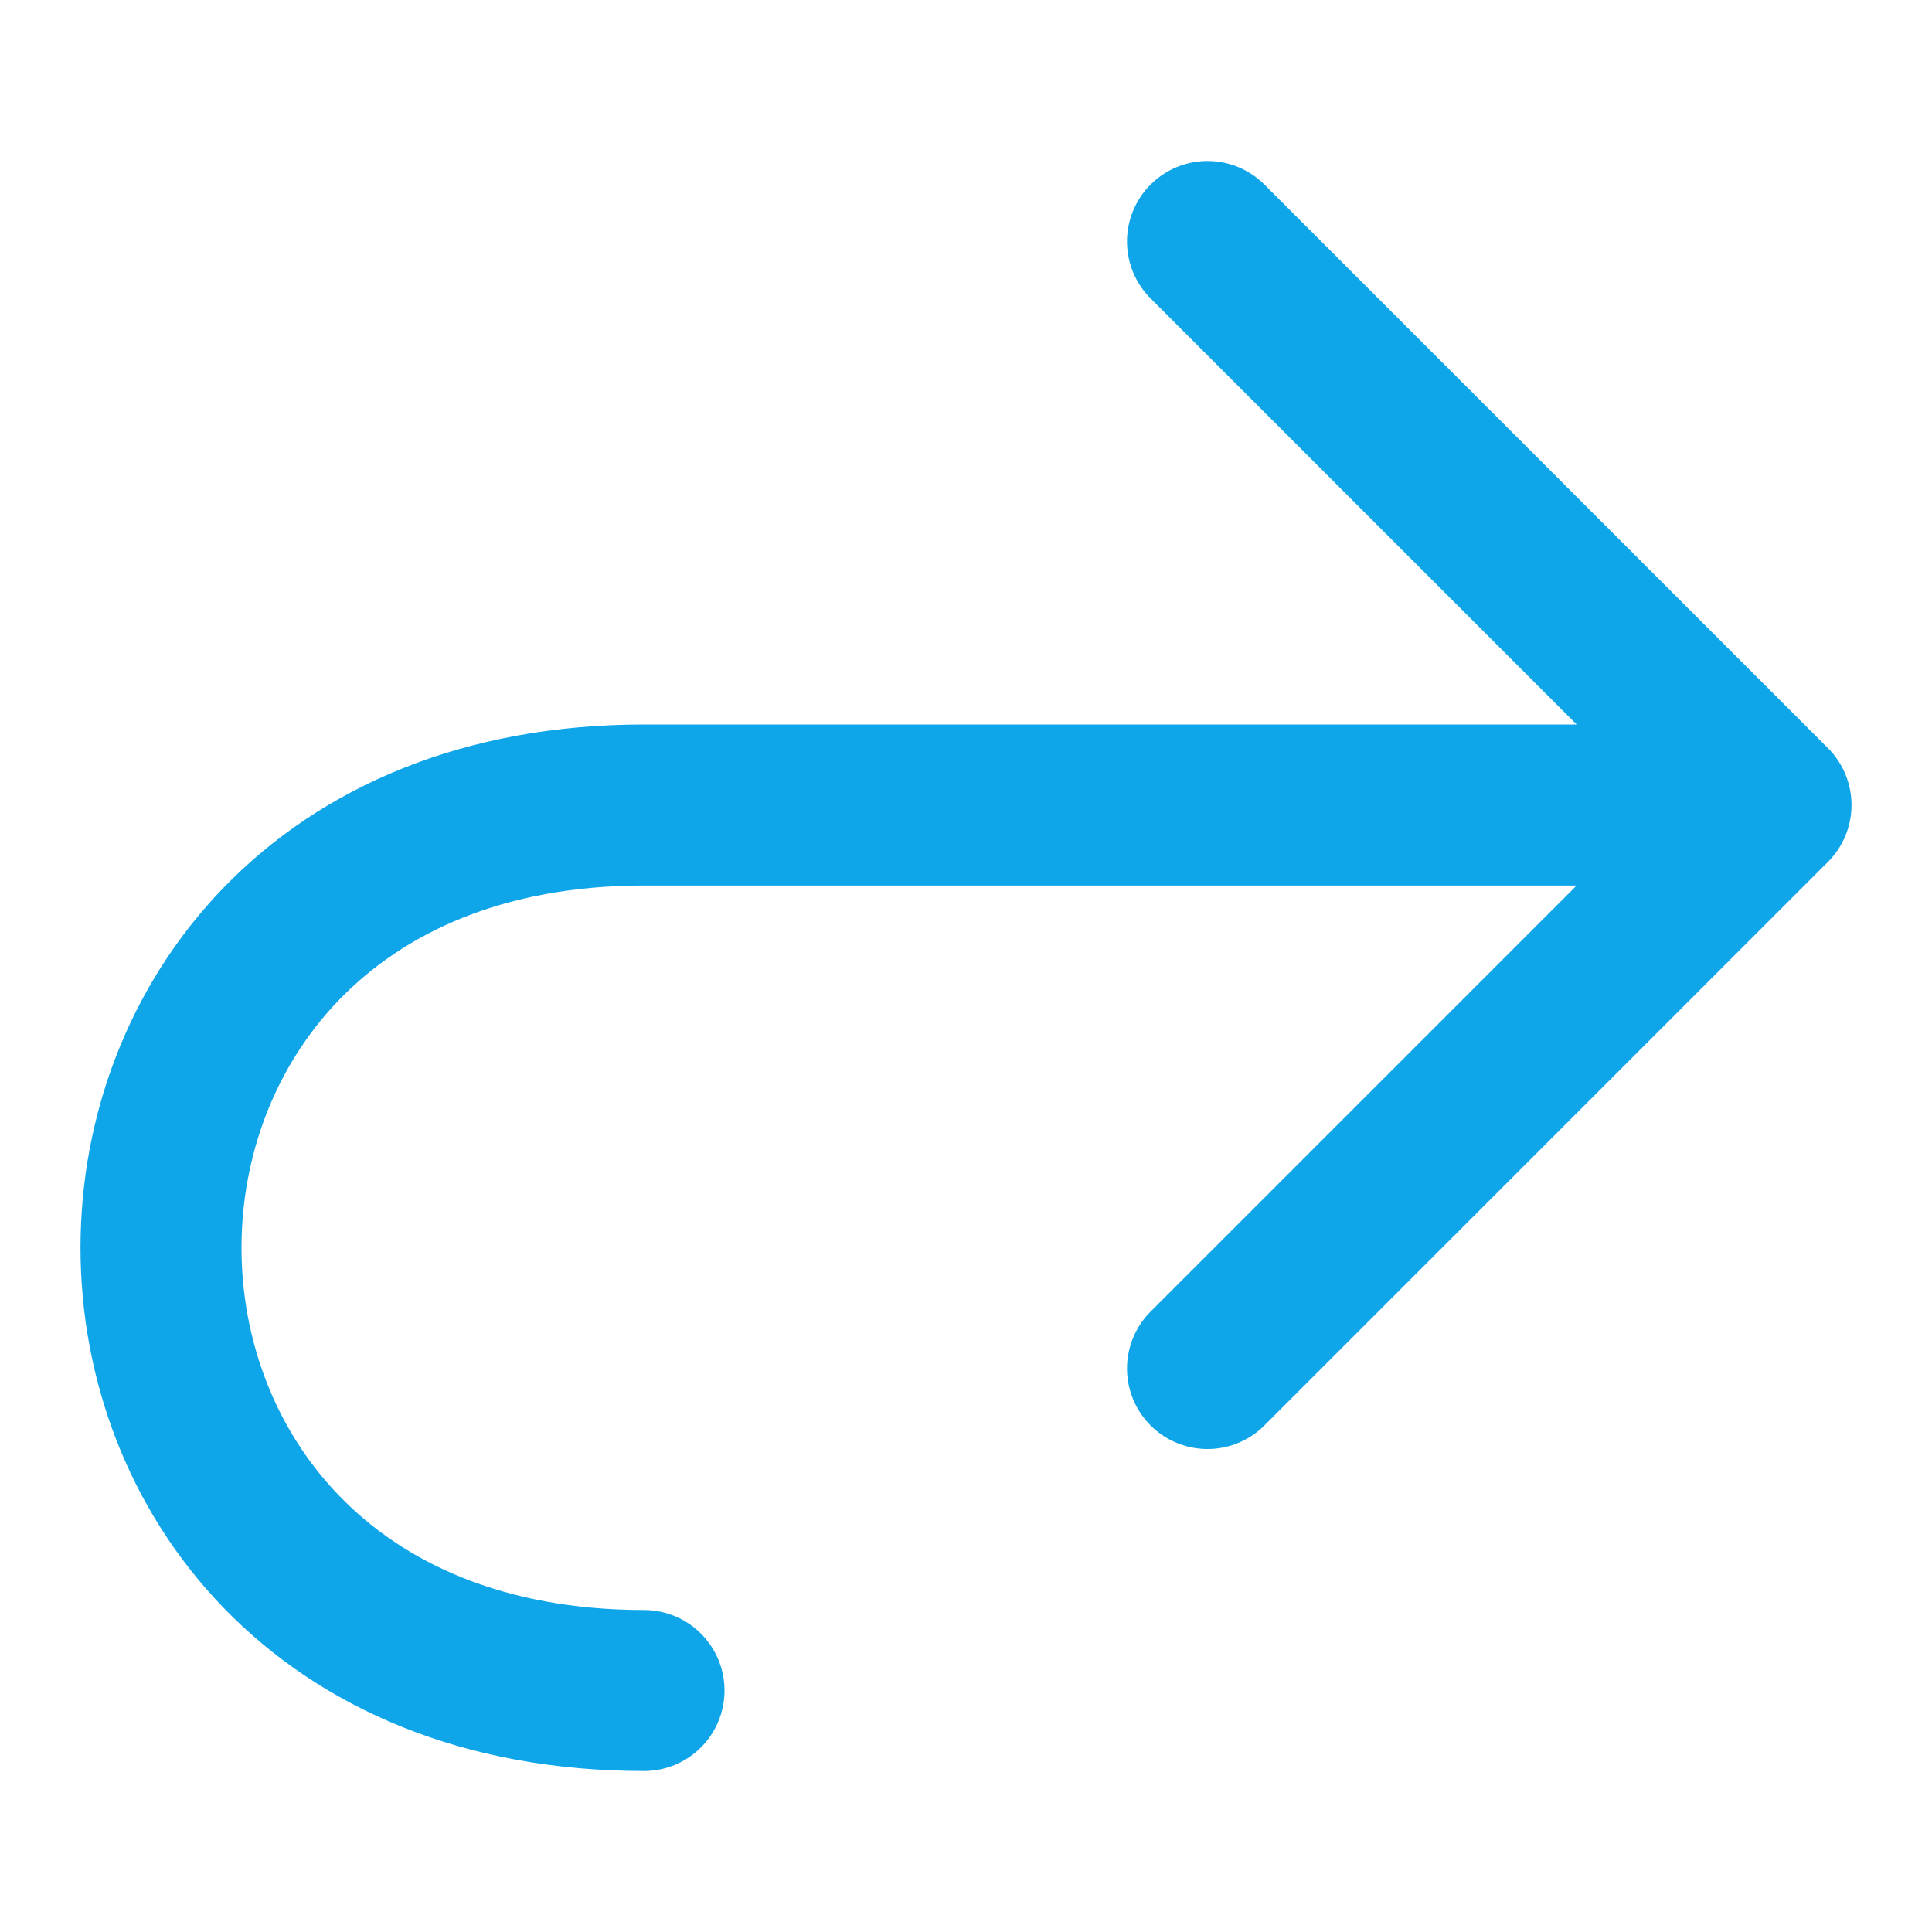
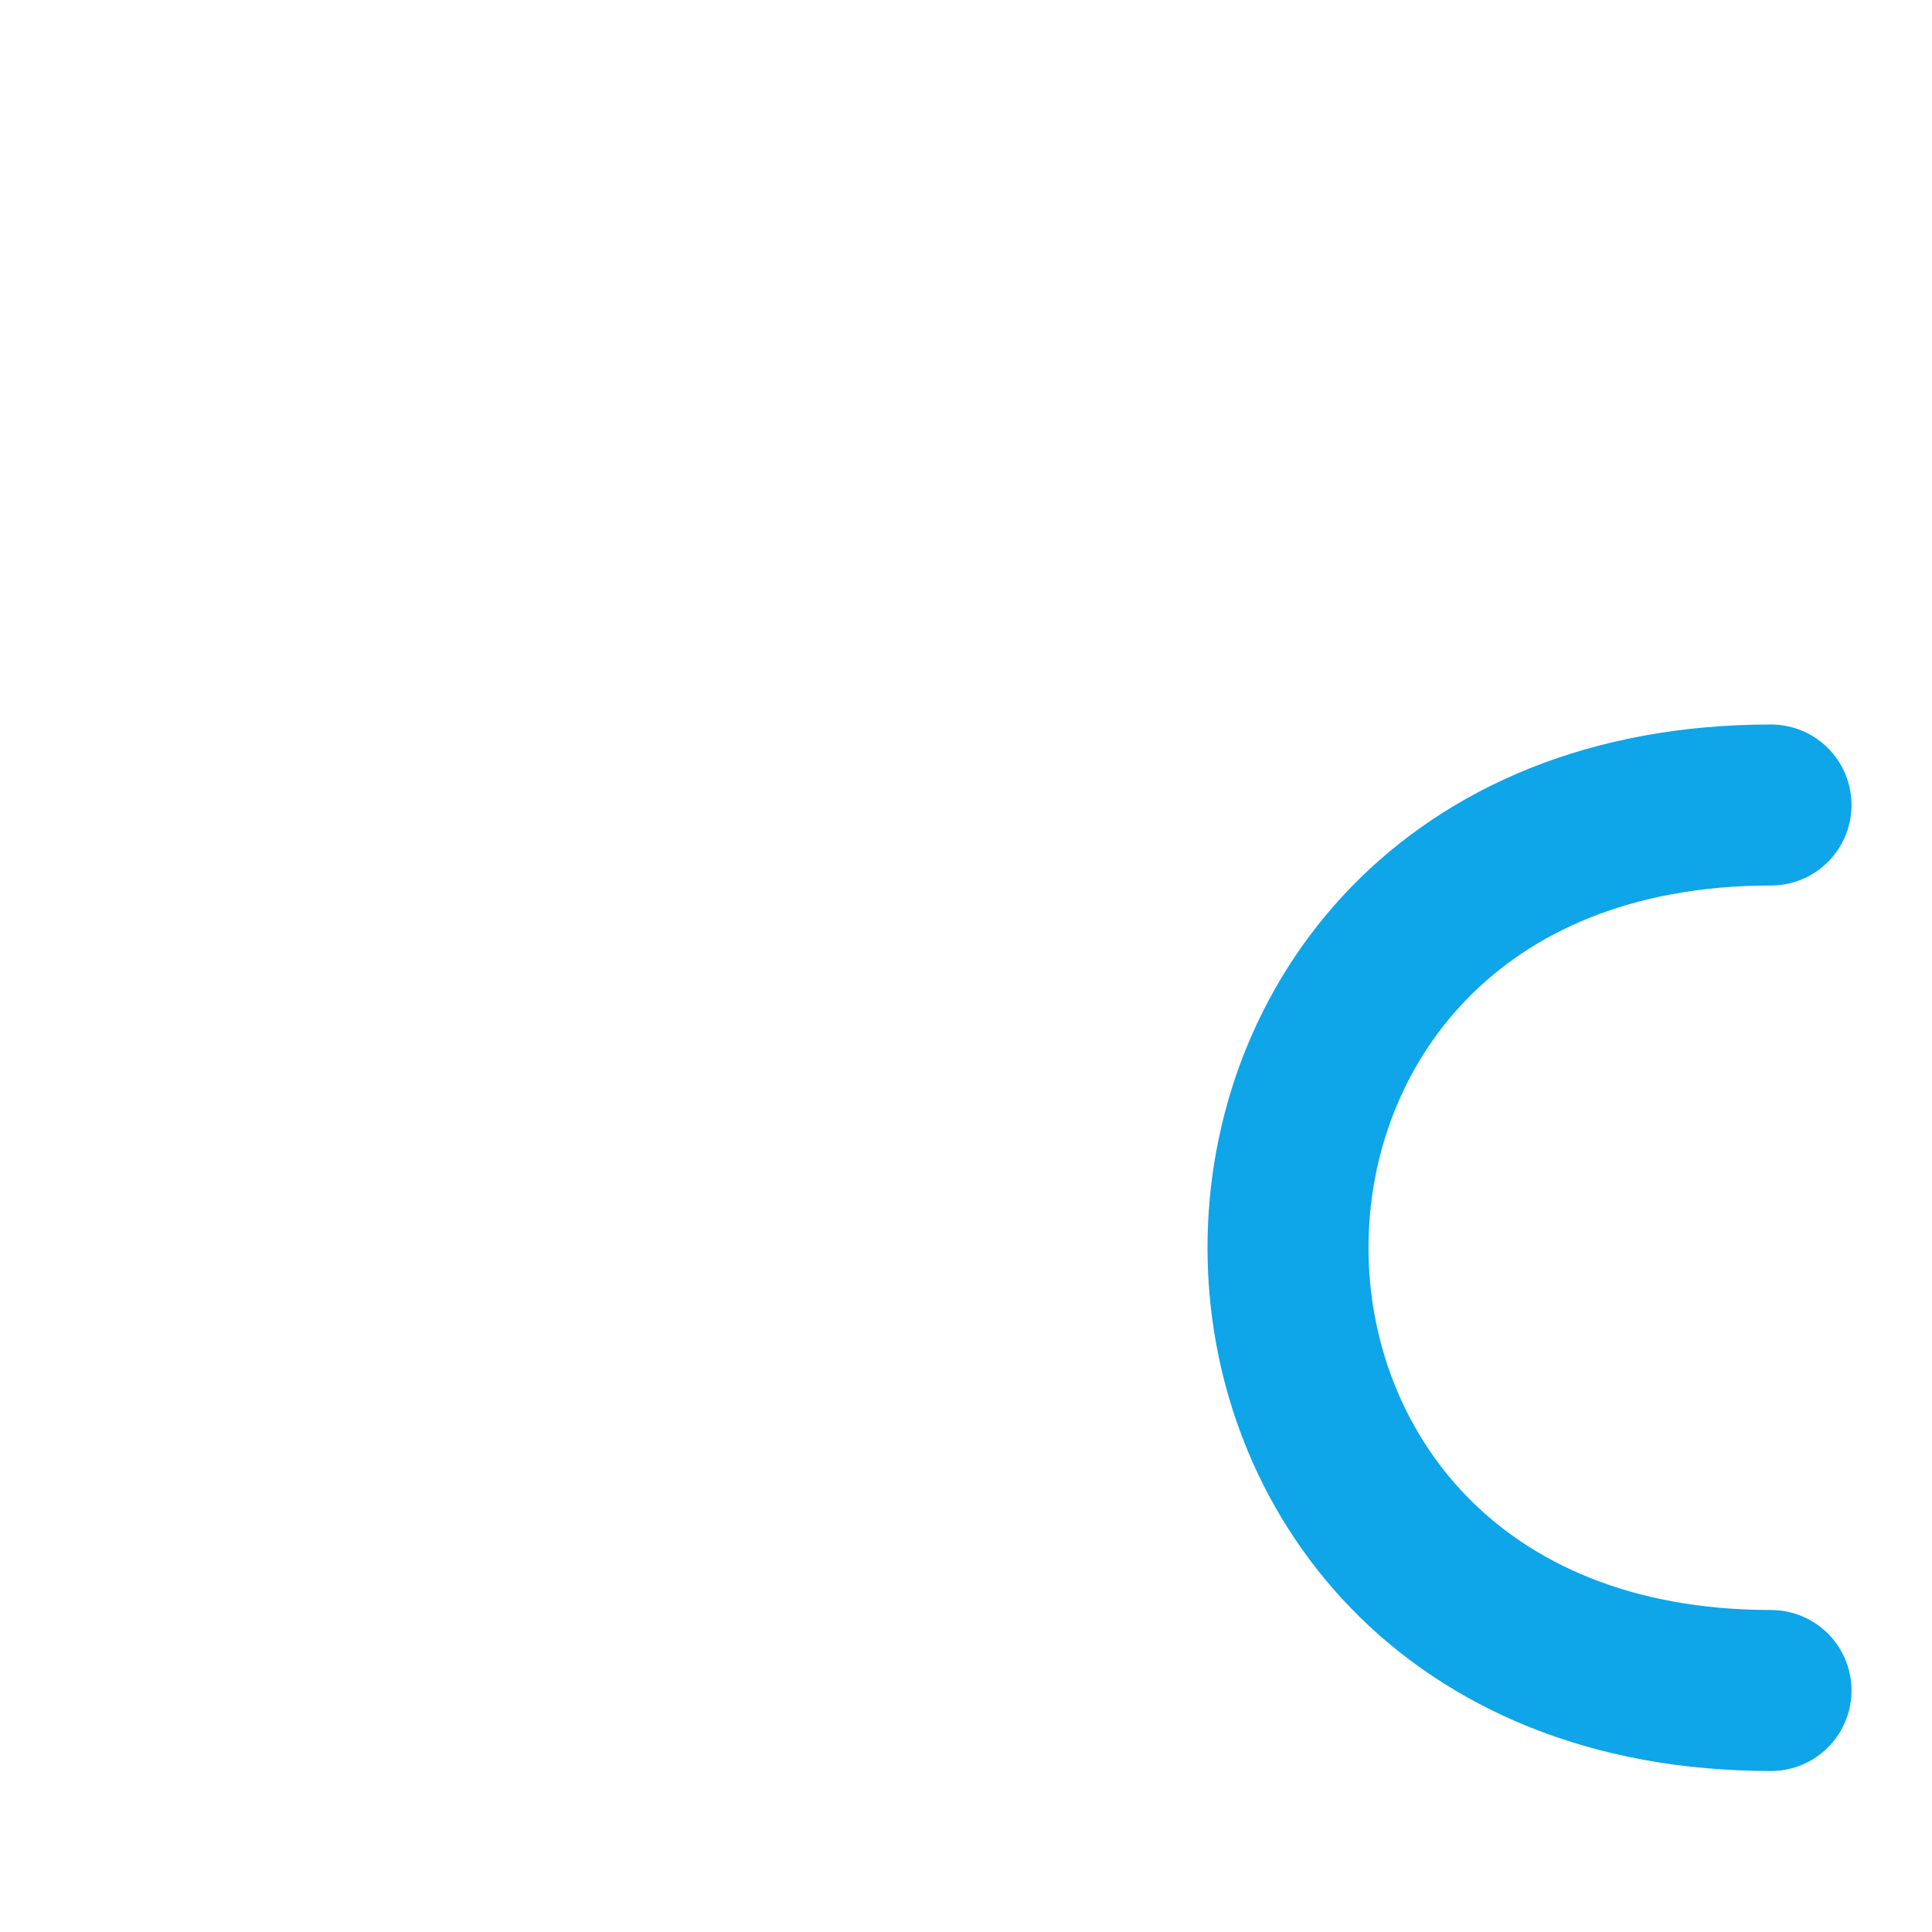
<svg xmlns="http://www.w3.org/2000/svg" width="18px" height="18px" viewBox="0 0 24 24">
-   <path fill="none" stroke="#0EA5E9" stroke-linecap="round" stroke-linejoin="round" stroke-width="2" d="M22 10H8c-8 0-8 11 0 11m14-11l-7-7m7 7l-7 7" />
+   <path fill="none" stroke="#0EA5E9" stroke-linecap="round" stroke-linejoin="round" stroke-width="2" d="M22 10c-8 0-8 11 0 11m14-11l-7-7m7 7l-7 7" />
</svg>